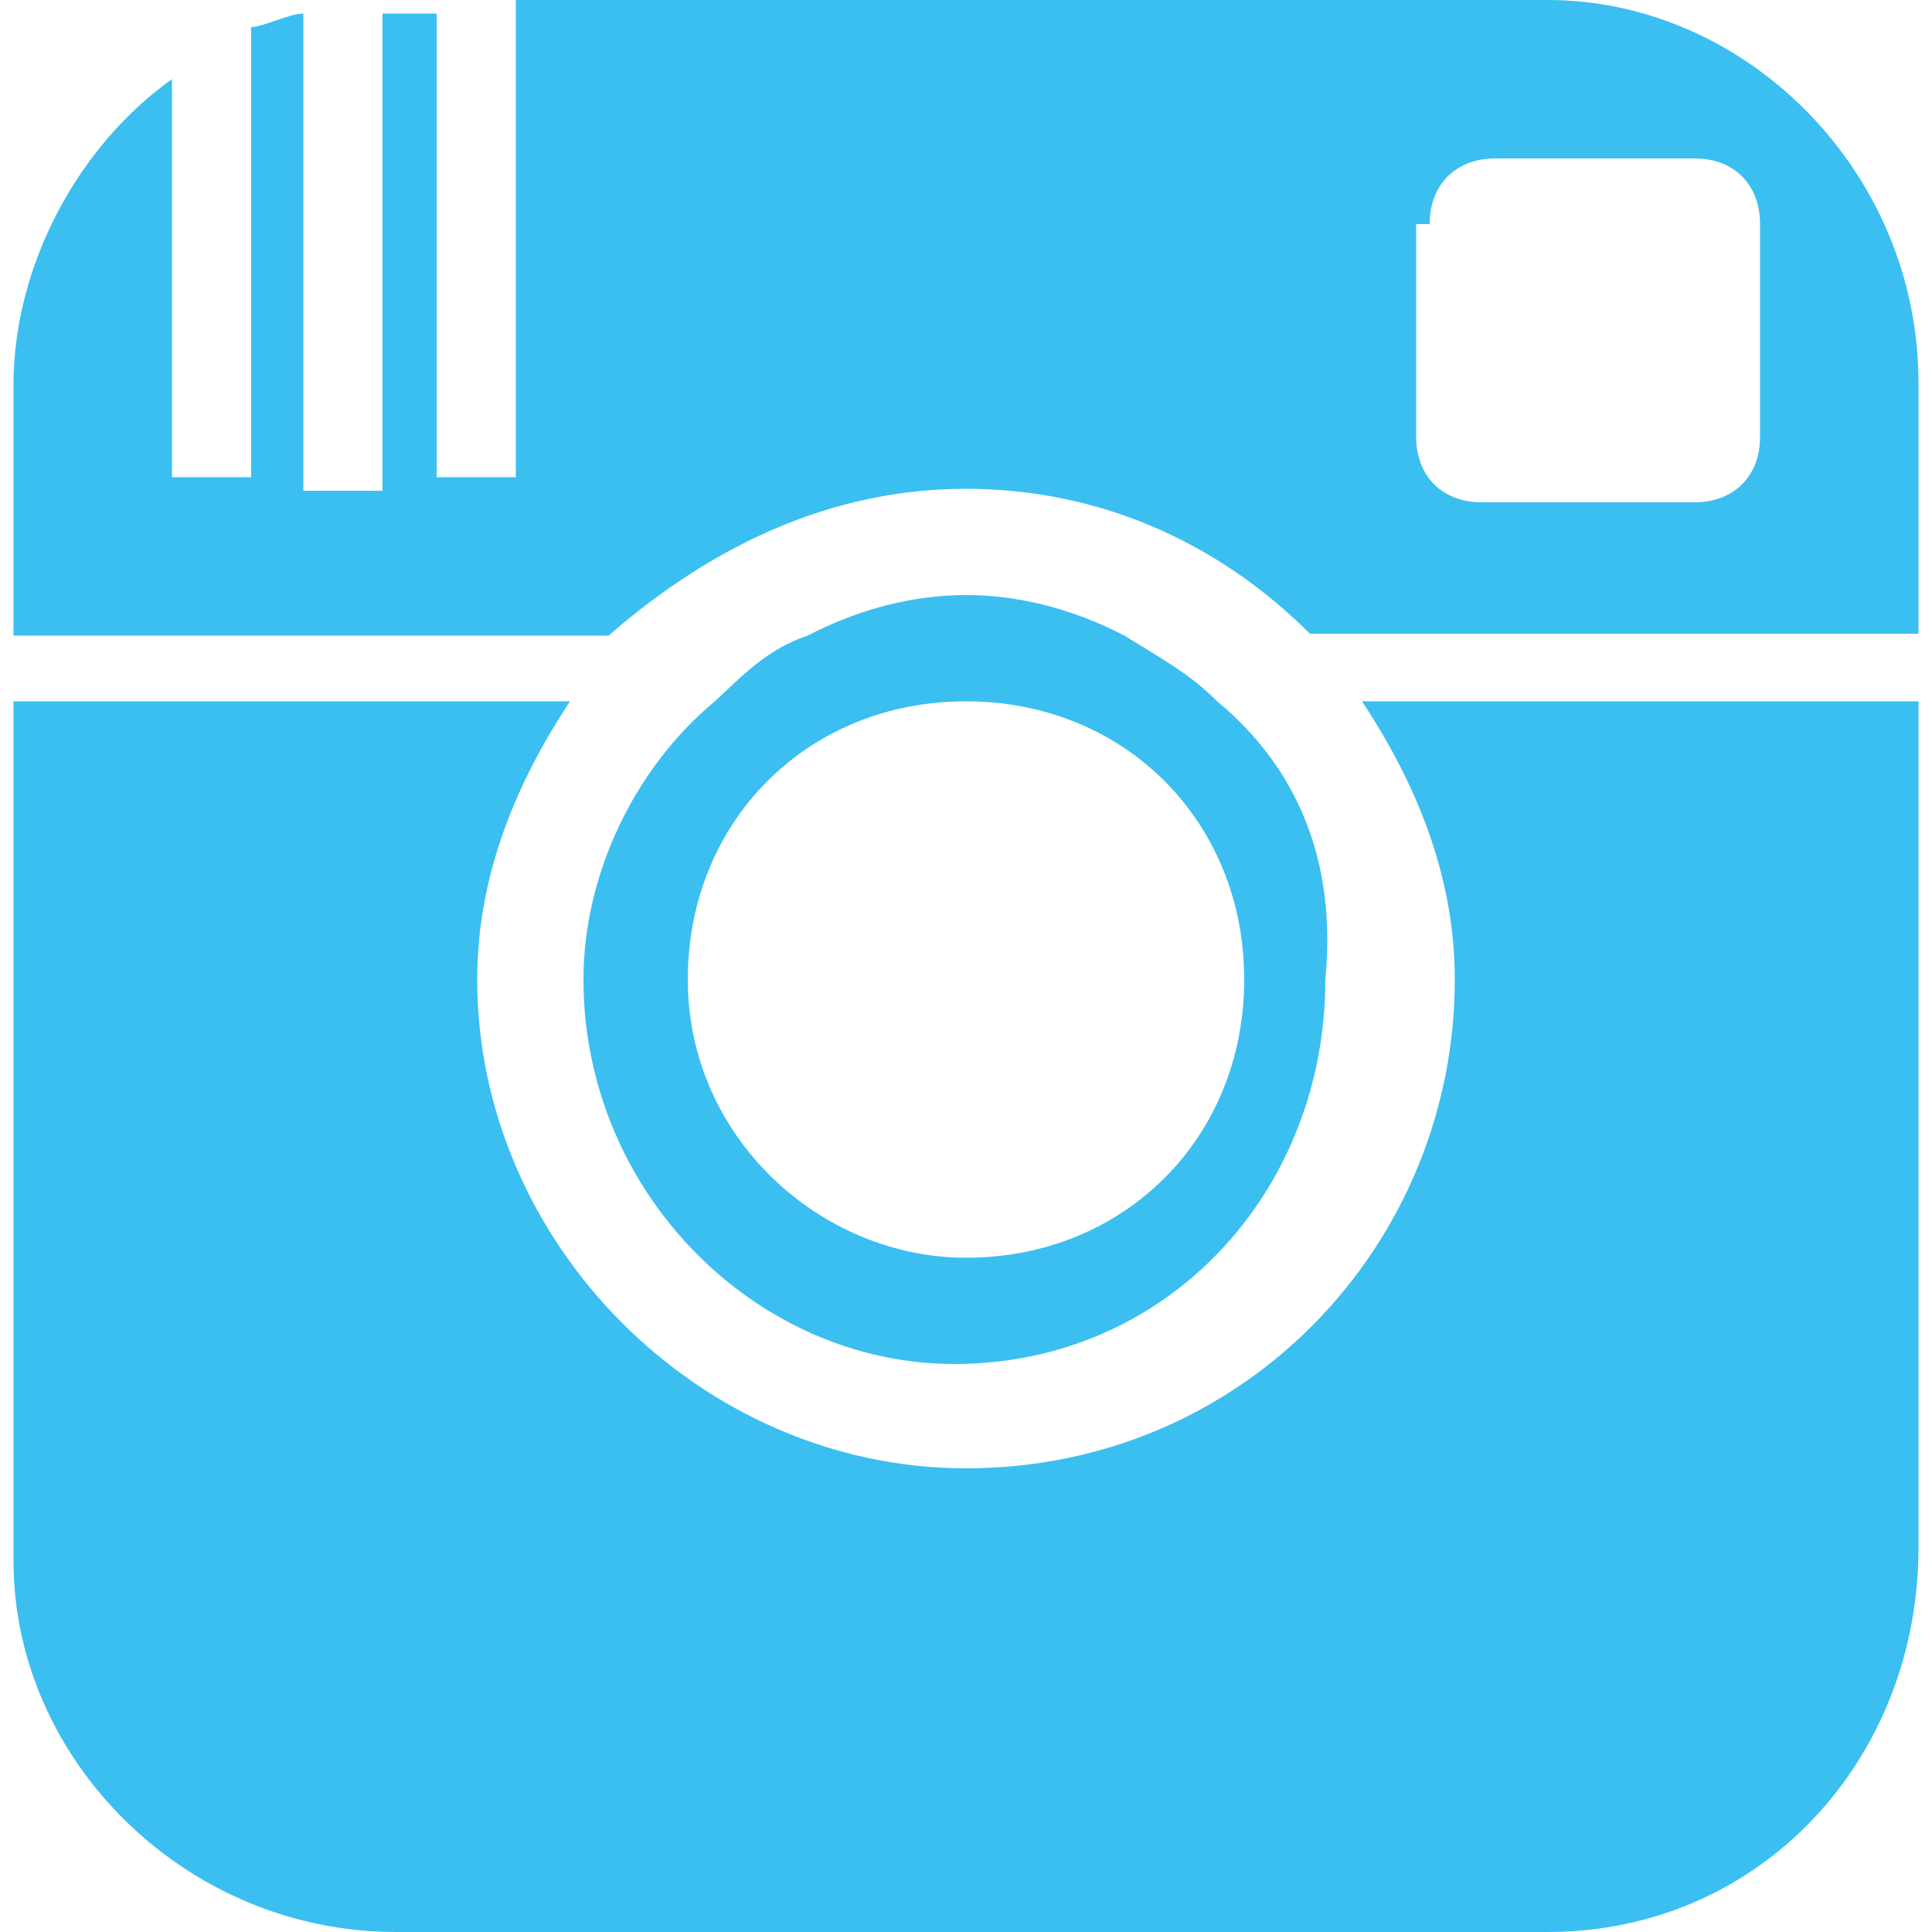
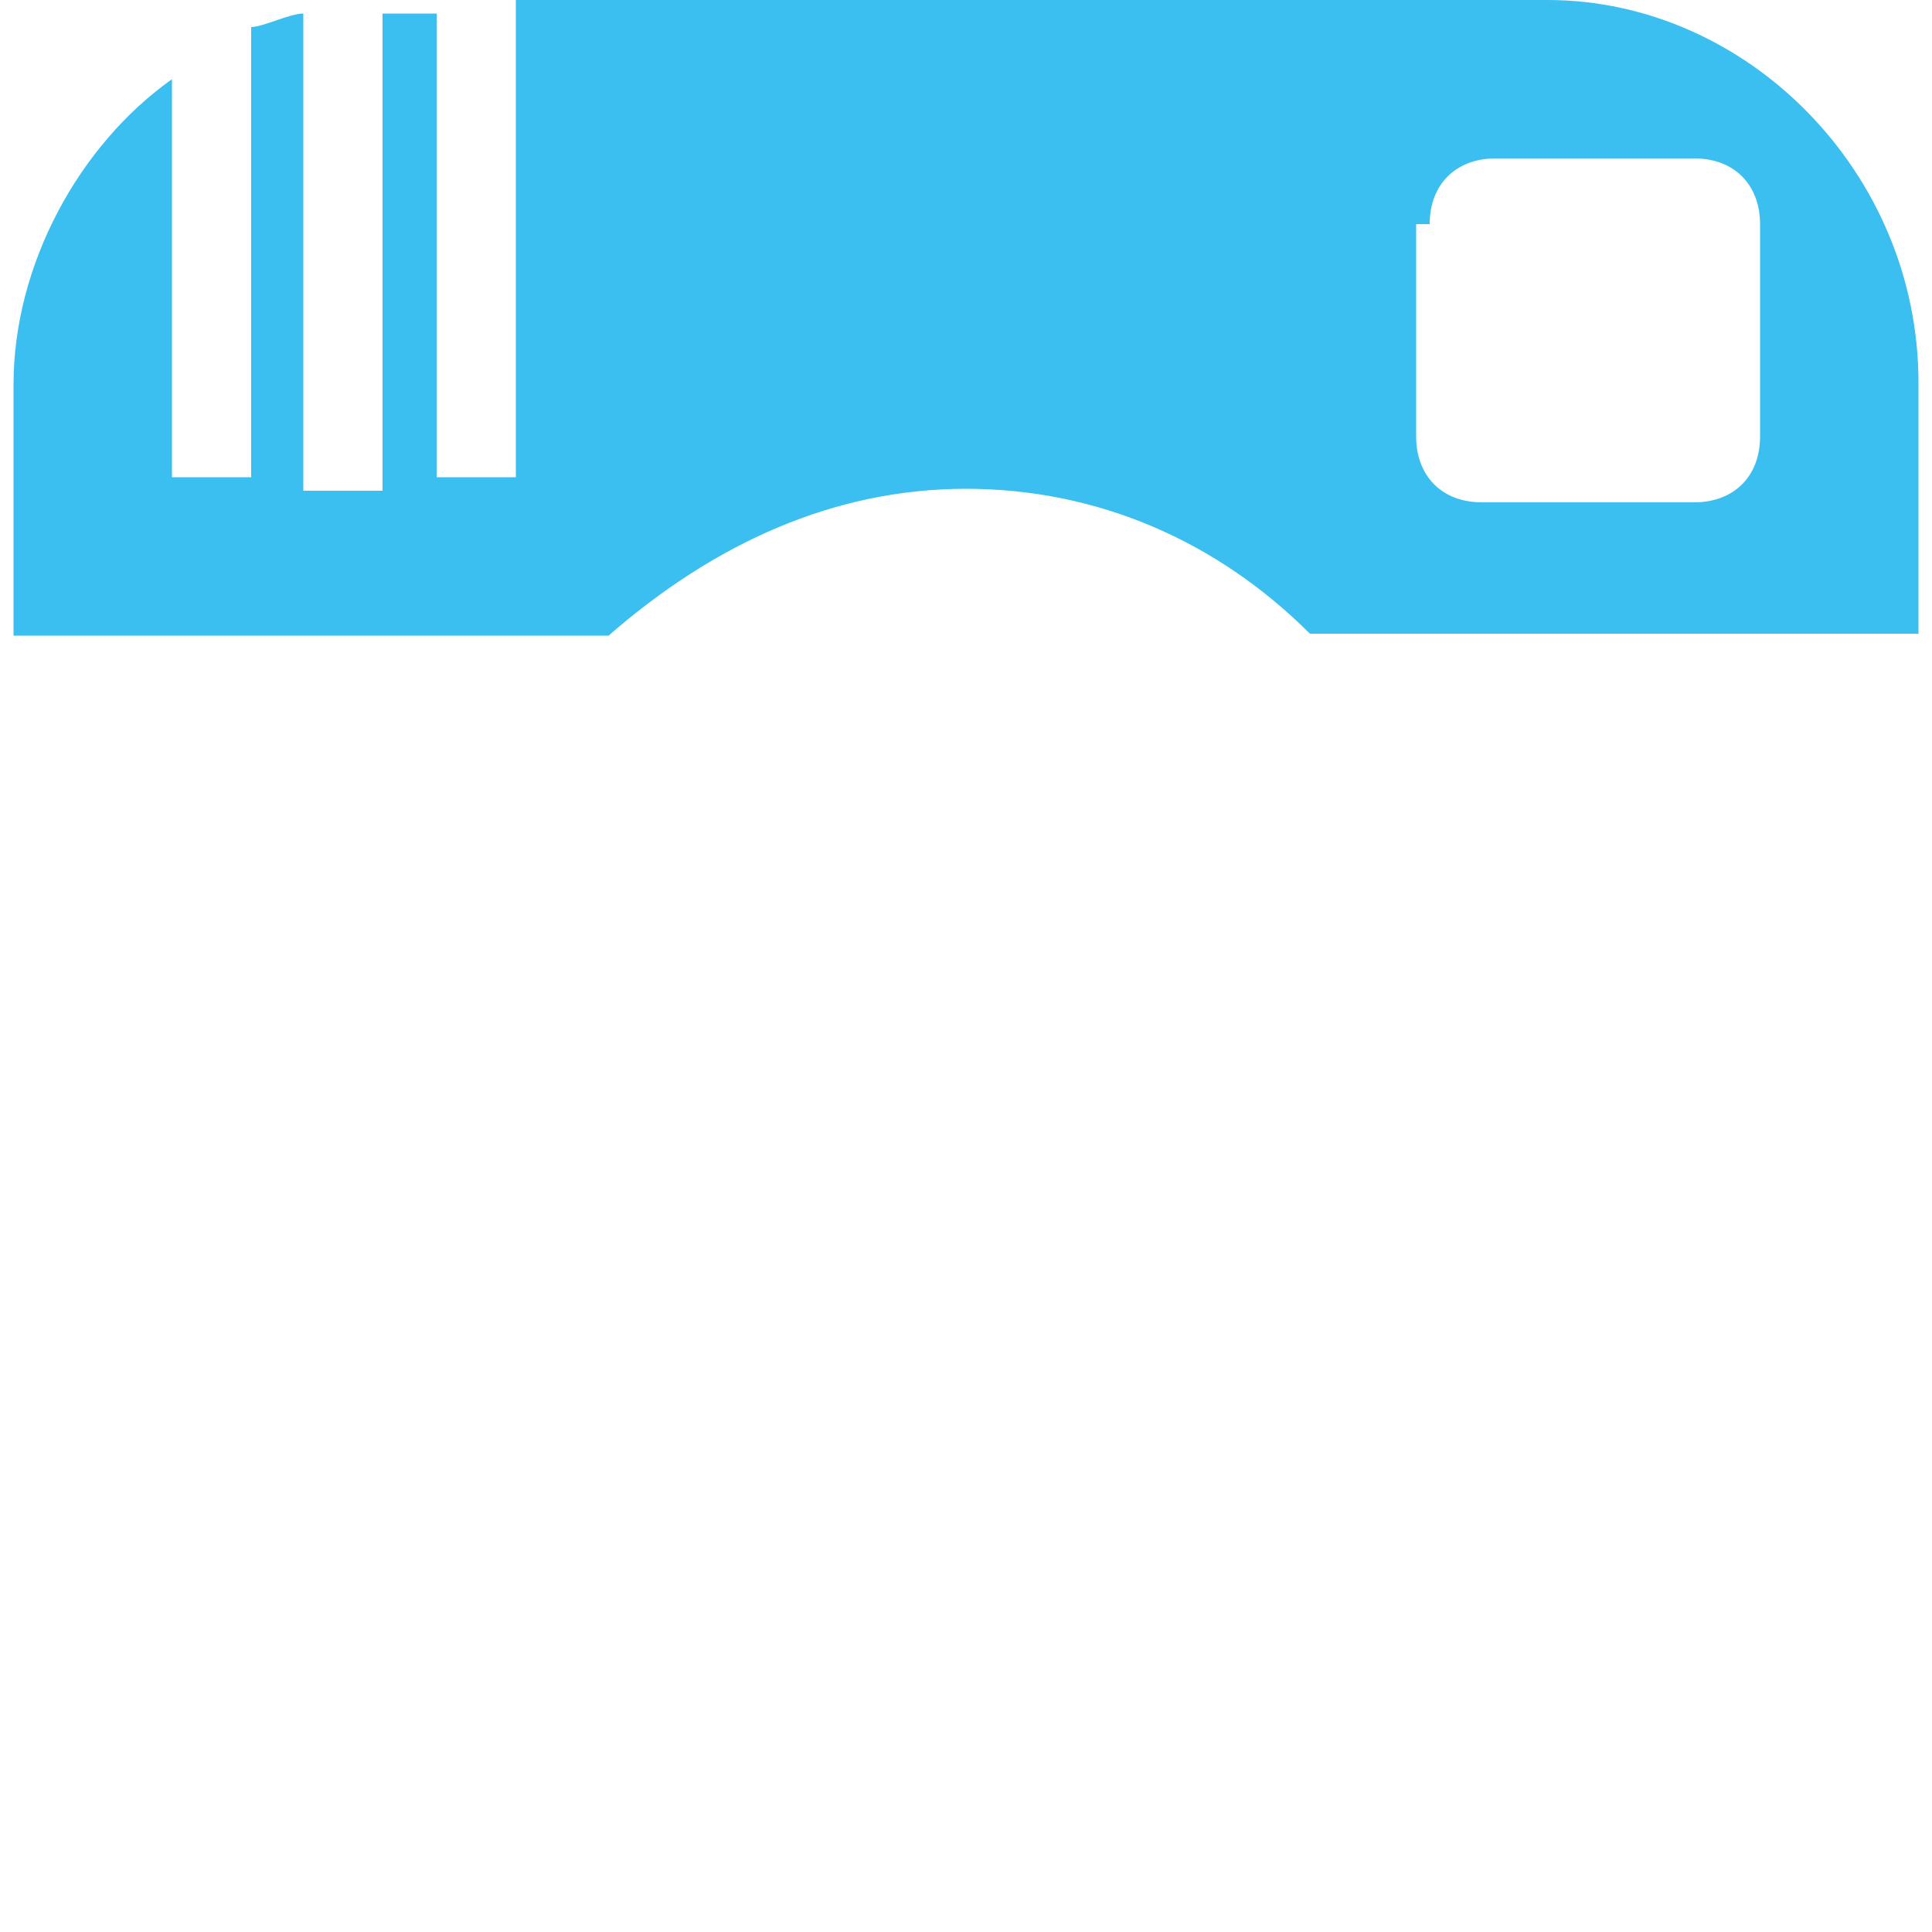
<svg xmlns="http://www.w3.org/2000/svg" version="1.1" x="0px" y="0px" viewBox="0 0 100 100" style="enable-background:new 0 0 100 100;" xml:space="preserve">
  <style type="text/css">
	.st0{display:none;}
	.st1{display:inline;fill:#3ABFF0;}
	.st2{fill:#3ABFF0;}
	.st3{display:inline;}
	.st4{fill:#FFFFFF;}
</style>
  <g id="Facebook" class="st0">
    <path class="st1" d="M36.9,100H57V49.3h13.9l1.4-16.7H57v-9.7c0-4.2,0.7-5.6,4.9-5.6H73V0H59.1C43.8,0,37.6,6.9,37.6,19.4v13.2   H26.4V50h10.4V100z" />
  </g>
  <g id="Instagram">
    <g>
      <path class="st2" d="M74,11.6c0-2.1,1.4-3.4,3.4-3.4h10.3c2.1,0,3.4,1.4,3.4,3.4v11c0,2.1-1.4,3.4-3.4,3.4h-11    c-2.1,0-3.4-1.4-3.4-3.4v-11H74z M50,25.3c6.8,0,13,2.7,17.8,7.5h31.5v-13C99.3,8.9,90.4,0,80.1,0H26.7v24.7h-4.1v-24h-2.1    c0,0,0,0-0.7,0v24.7h-4.1V0.7c-0.7,0-2.1,0.7-2.7,0.7v23.3H8.9V4.1c-4.8,3.4-8.2,9.6-8.2,15.8v13h30.8C37,28.1,43.2,25.3,50,25.3z    " />
-       <path class="st2" d="M50,65.1c-7.5,0-14.4-6.2-14.4-14.4S41.8,36.3,50,36.3c8.2,0,14.4,6.2,14.4,14.4S58.2,65.1,50,65.1z M63,36.3    c-1.4-1.4-2.7-2.1-4.8-3.4c-2.7-1.4-5.5-2.1-8.2-2.1c-2.7,0-5.5,0.7-8.2,2.1c-2.1,0.7-3.4,2.1-4.8,3.4c-4.1,3.4-6.8,8.9-6.8,14.4    c0,11,8.9,19.9,19.2,19.9c11,0,19.2-8.9,19.2-19.9C69.2,44.5,67.1,39.7,63,36.3z" />
-       <path class="st2" d="M20.5,100h59.6c11,0,19.2-8.9,19.2-19.9V36.3H70.5c2.7,4.1,4.8,8.9,4.8,14.4C75.3,64.4,64.4,76,50,76    c-13.7,0-25.3-11.6-25.3-25.3c0-5.5,2.1-10.3,4.8-14.4H0.7v44.5C0.7,91.1,9.6,100,20.5,100z" />
    </g>
  </g>
  <g id="LinkedIn" class="st0">
    <g class="st3">
-       <path class="st2" d="M99.9,93.1c0,4.1-3.4,6.9-7.6,6.9H7.6c-4.1,0-7.6-3.4-7.6-6.9V7c0-4.1,3.4-6.9,7.6-6.9h84.7    c4.1,0,7.6,3.4,7.6,6.9V93.1z" />
-       <path class="st4" d="M67.6,37.3c-8.3,0-11.7,4.8-13.8,7.6v-6.2H38.6c0,4.1,0,45.5,0,45.5h15.2V58c0-1.4,0-2.8,0.7-3.4    c0.7-2.8,3.4-5.5,7.6-5.5c5.5,0,7.6,4.1,7.6,10.3v24.1h15.2V58C84.8,44.2,77.9,37.3,67.6,37.3z" />
-       <path class="st4" d="M23.5,16.6c-5.5,0-8.3,3.4-8.3,7.6s3.4,7.6,8.3,7.6c5.5,0,8.3-3.4,8.3-7.6S28.3,16.6,23.5,16.6z" />
      <path class="st4" d="M31.1,38.7H15.9v45.5h15.2V38.7z" />
    </g>
  </g>
</svg>